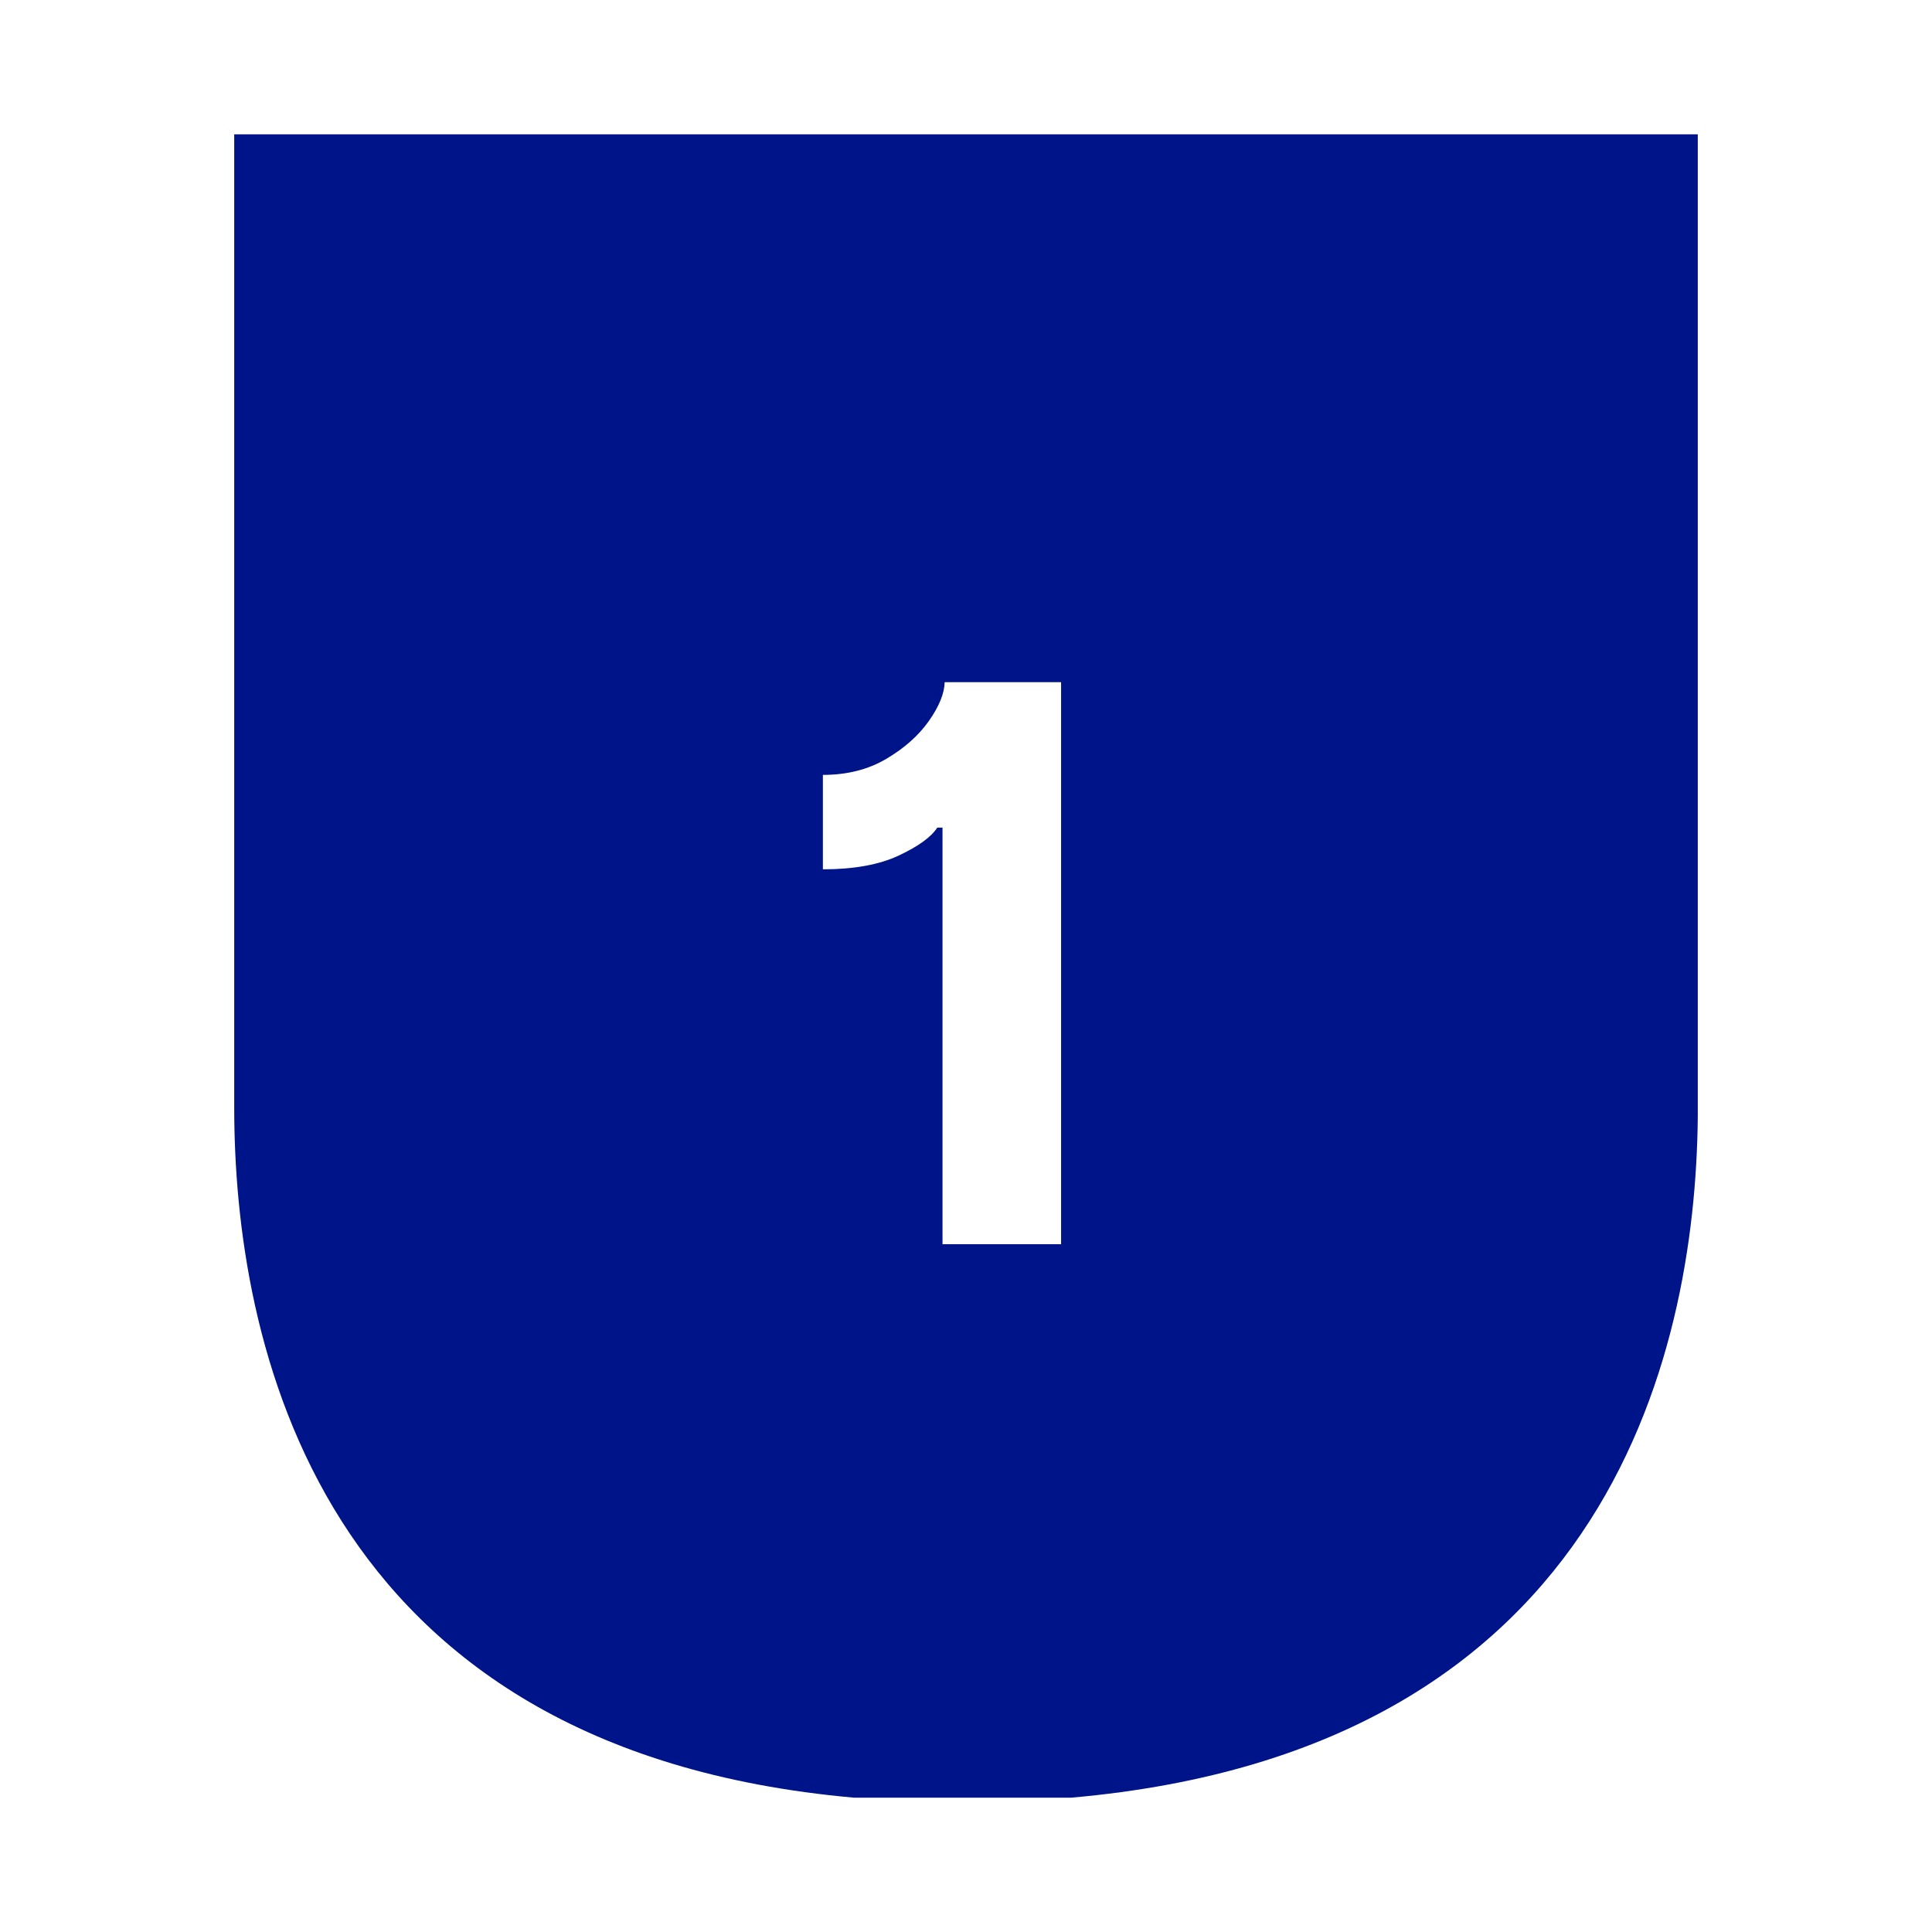
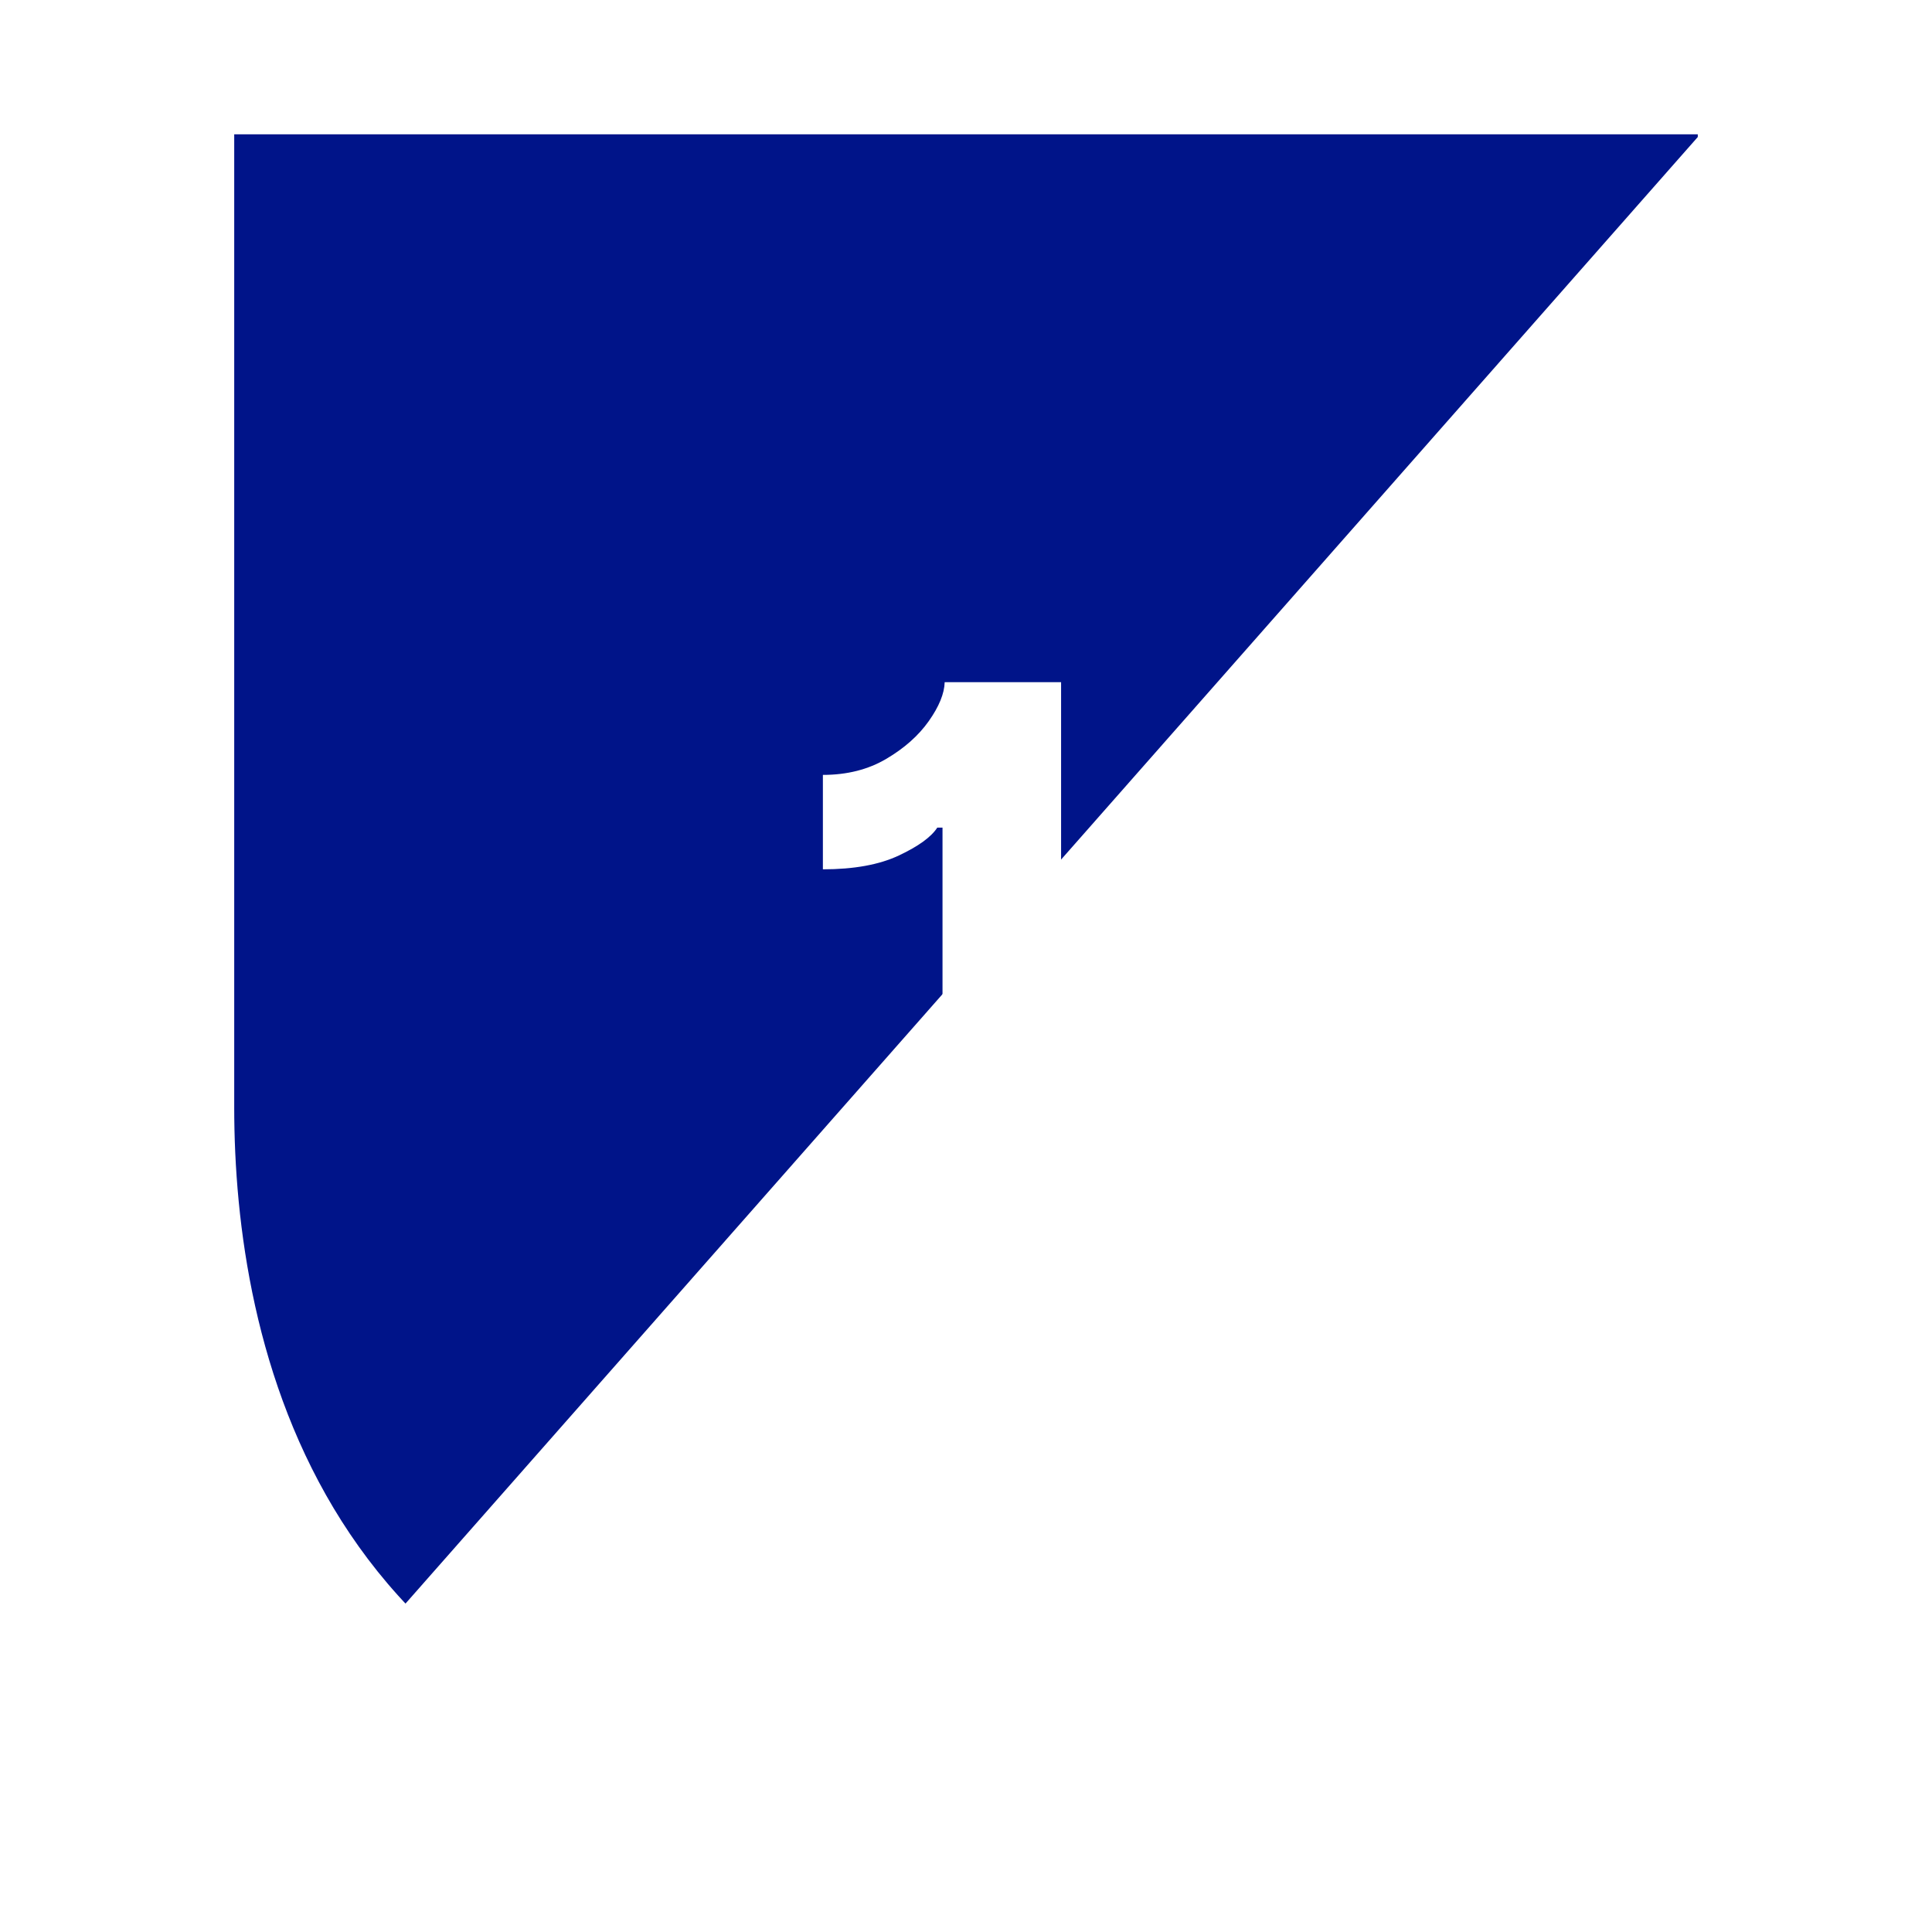
<svg xmlns="http://www.w3.org/2000/svg" width="500" zoomAndPan="magnify" viewBox="0 0 375 375" height="500" preserveAspectRatio="xMidYMid meet" version="1.0">
  <defs>
    <g />
    <clipPath id="3ca1901743">
-       <path d="M 45.461 26.07 L 330 26.07 L 330 348.984 L 45.461 348.984 Z M 45.461 26.07 " clip-rule="nonzero" />
+       <path d="M 45.461 26.07 L 330 26.07 L 45.461 348.984 Z M 45.461 26.07 " clip-rule="nonzero" />
    </clipPath>
    <clipPath id="d64174ab93">
      <path d="M 45.461 26.07 L 45.461 214.934 C 45.461 259.711 60.914 339.605 165.781 348.93 L 207.898 348.93 C 314.094 339.605 329.547 259.711 329.547 214.934 L 329.547 26.07 Z M 45.461 26.07 " clip-rule="nonzero" />
    </clipPath>
    <clipPath id="855db2344b">
      <path d="M 0.461 0.07 L 284.762 0.07 L 284.762 322.961 L 0.461 322.961 Z M 0.461 0.07 " clip-rule="nonzero" />
    </clipPath>
    <clipPath id="45a380b60d">
      <path d="M 0.461 0.07 L 0.461 188.934 C 0.461 233.711 15.914 313.605 120.781 322.93 L 162.898 322.93 C 269.094 313.605 284.547 233.711 284.547 188.934 L 284.547 0.07 Z M 0.461 0.07 " clip-rule="nonzero" />
    </clipPath>
    <clipPath id="ae70df1780">
      <rect x="0" width="285" y="0" height="323" />
    </clipPath>
  </defs>
-   <rect x="-37.5" width="450" fill="#ffffff" y="-37.5" height="450" fill-opacity="1" />
  <rect x="-37.5" width="450" fill="#ffffff" y="-37.5" height="450" fill-opacity="1" />
  <g clip-path="url(#3ca1901743)">
    <g clip-path="url(#d64174ab93)">
      <g transform="matrix(1, 0, 0, 1, 45, 26)">
        <g clip-path="url(#ae70df1780)">
          <g clip-path="url(#855db2344b)">
            <g clip-path="url(#45a380b60d)">
              <path fill="#001489" d="M 0.461 0.07 L 284.539 0.07 L 284.539 322.984 L 0.461 322.984 Z M 0.461 0.07 " fill-opacity="1" fill-rule="nonzero" />
            </g>
          </g>
        </g>
      </g>
    </g>
  </g>
  <g fill="#ffffff" fill-opacity="1">
    <g transform="translate(151.941, 241.5)">
      <g>
        <path d="M 54.016 -109.094 L 54.016 0 L 31 0 L 31 -80.859 L 29.984 -80.859 C 28.816 -79.047 26.332 -77.242 22.531 -75.453 C 18.727 -73.66 13.812 -72.766 7.781 -72.766 L 7.781 -91.094 C 12.469 -91.094 16.566 -92.129 20.078 -94.203 C 23.598 -96.273 26.352 -98.723 28.344 -101.547 C 30.332 -104.367 31.359 -106.883 31.422 -109.094 Z M 54.016 -109.094 " />
      </g>
    </g>
  </g>
</svg>